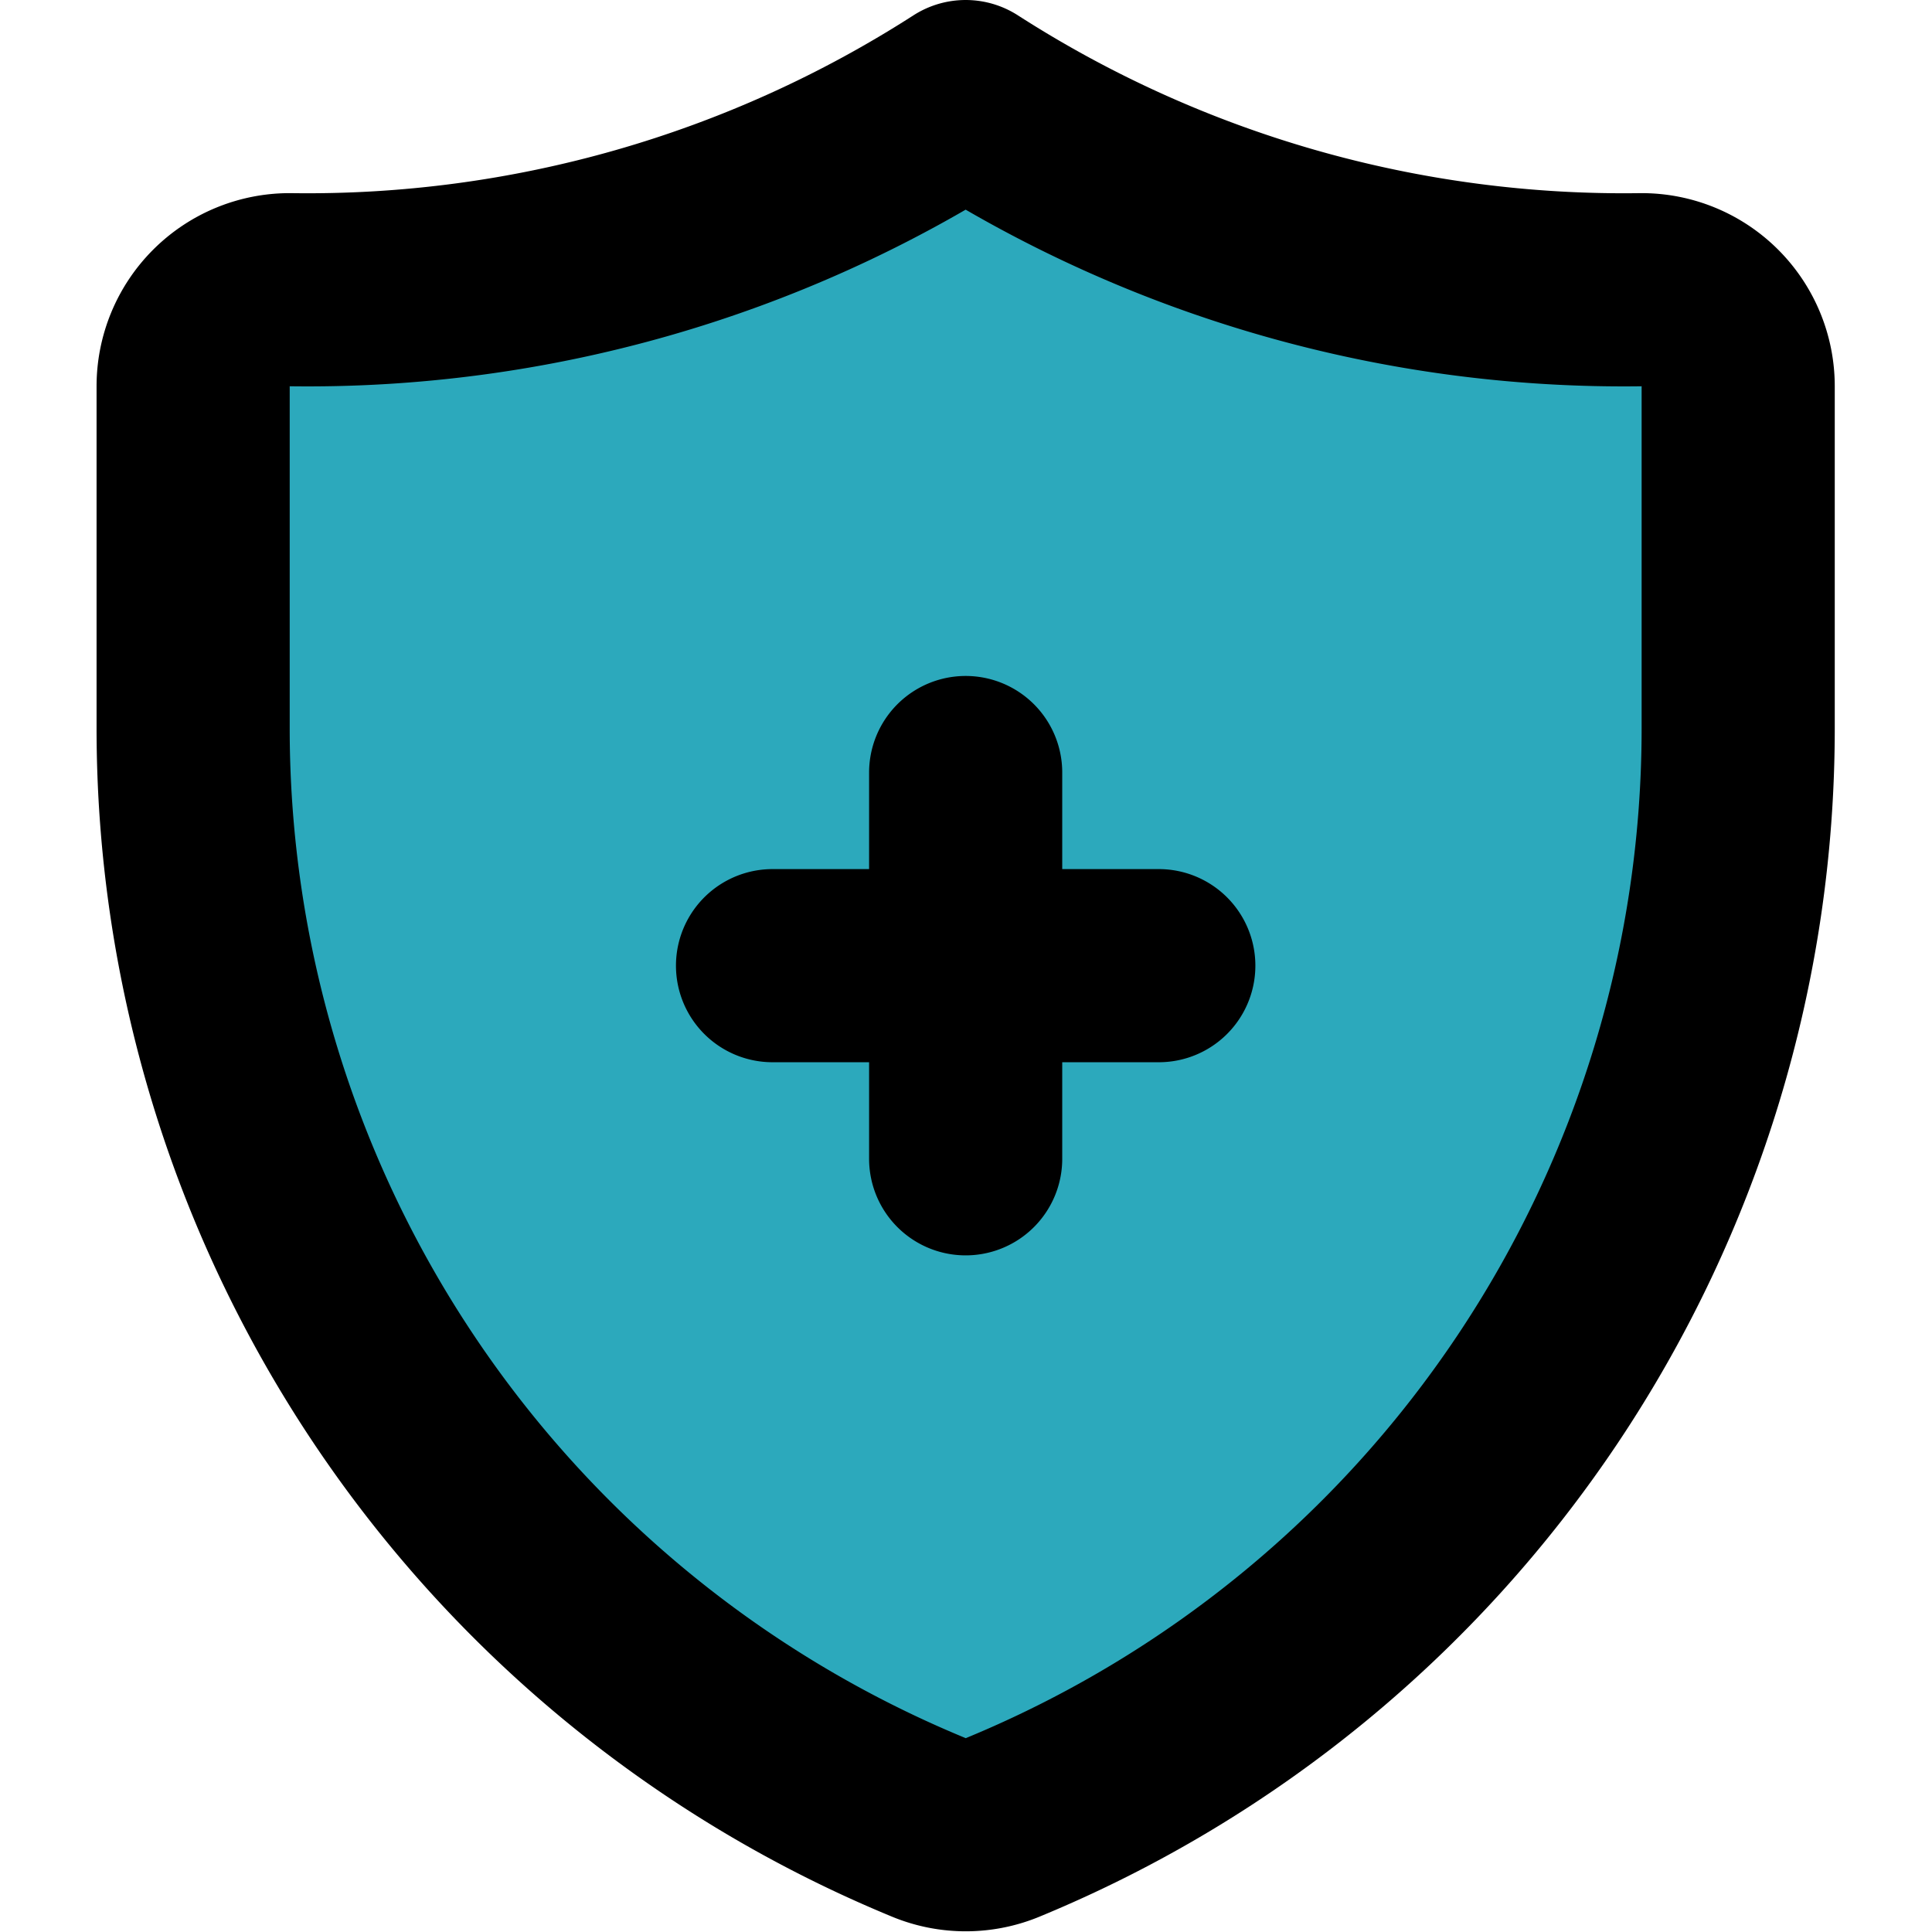
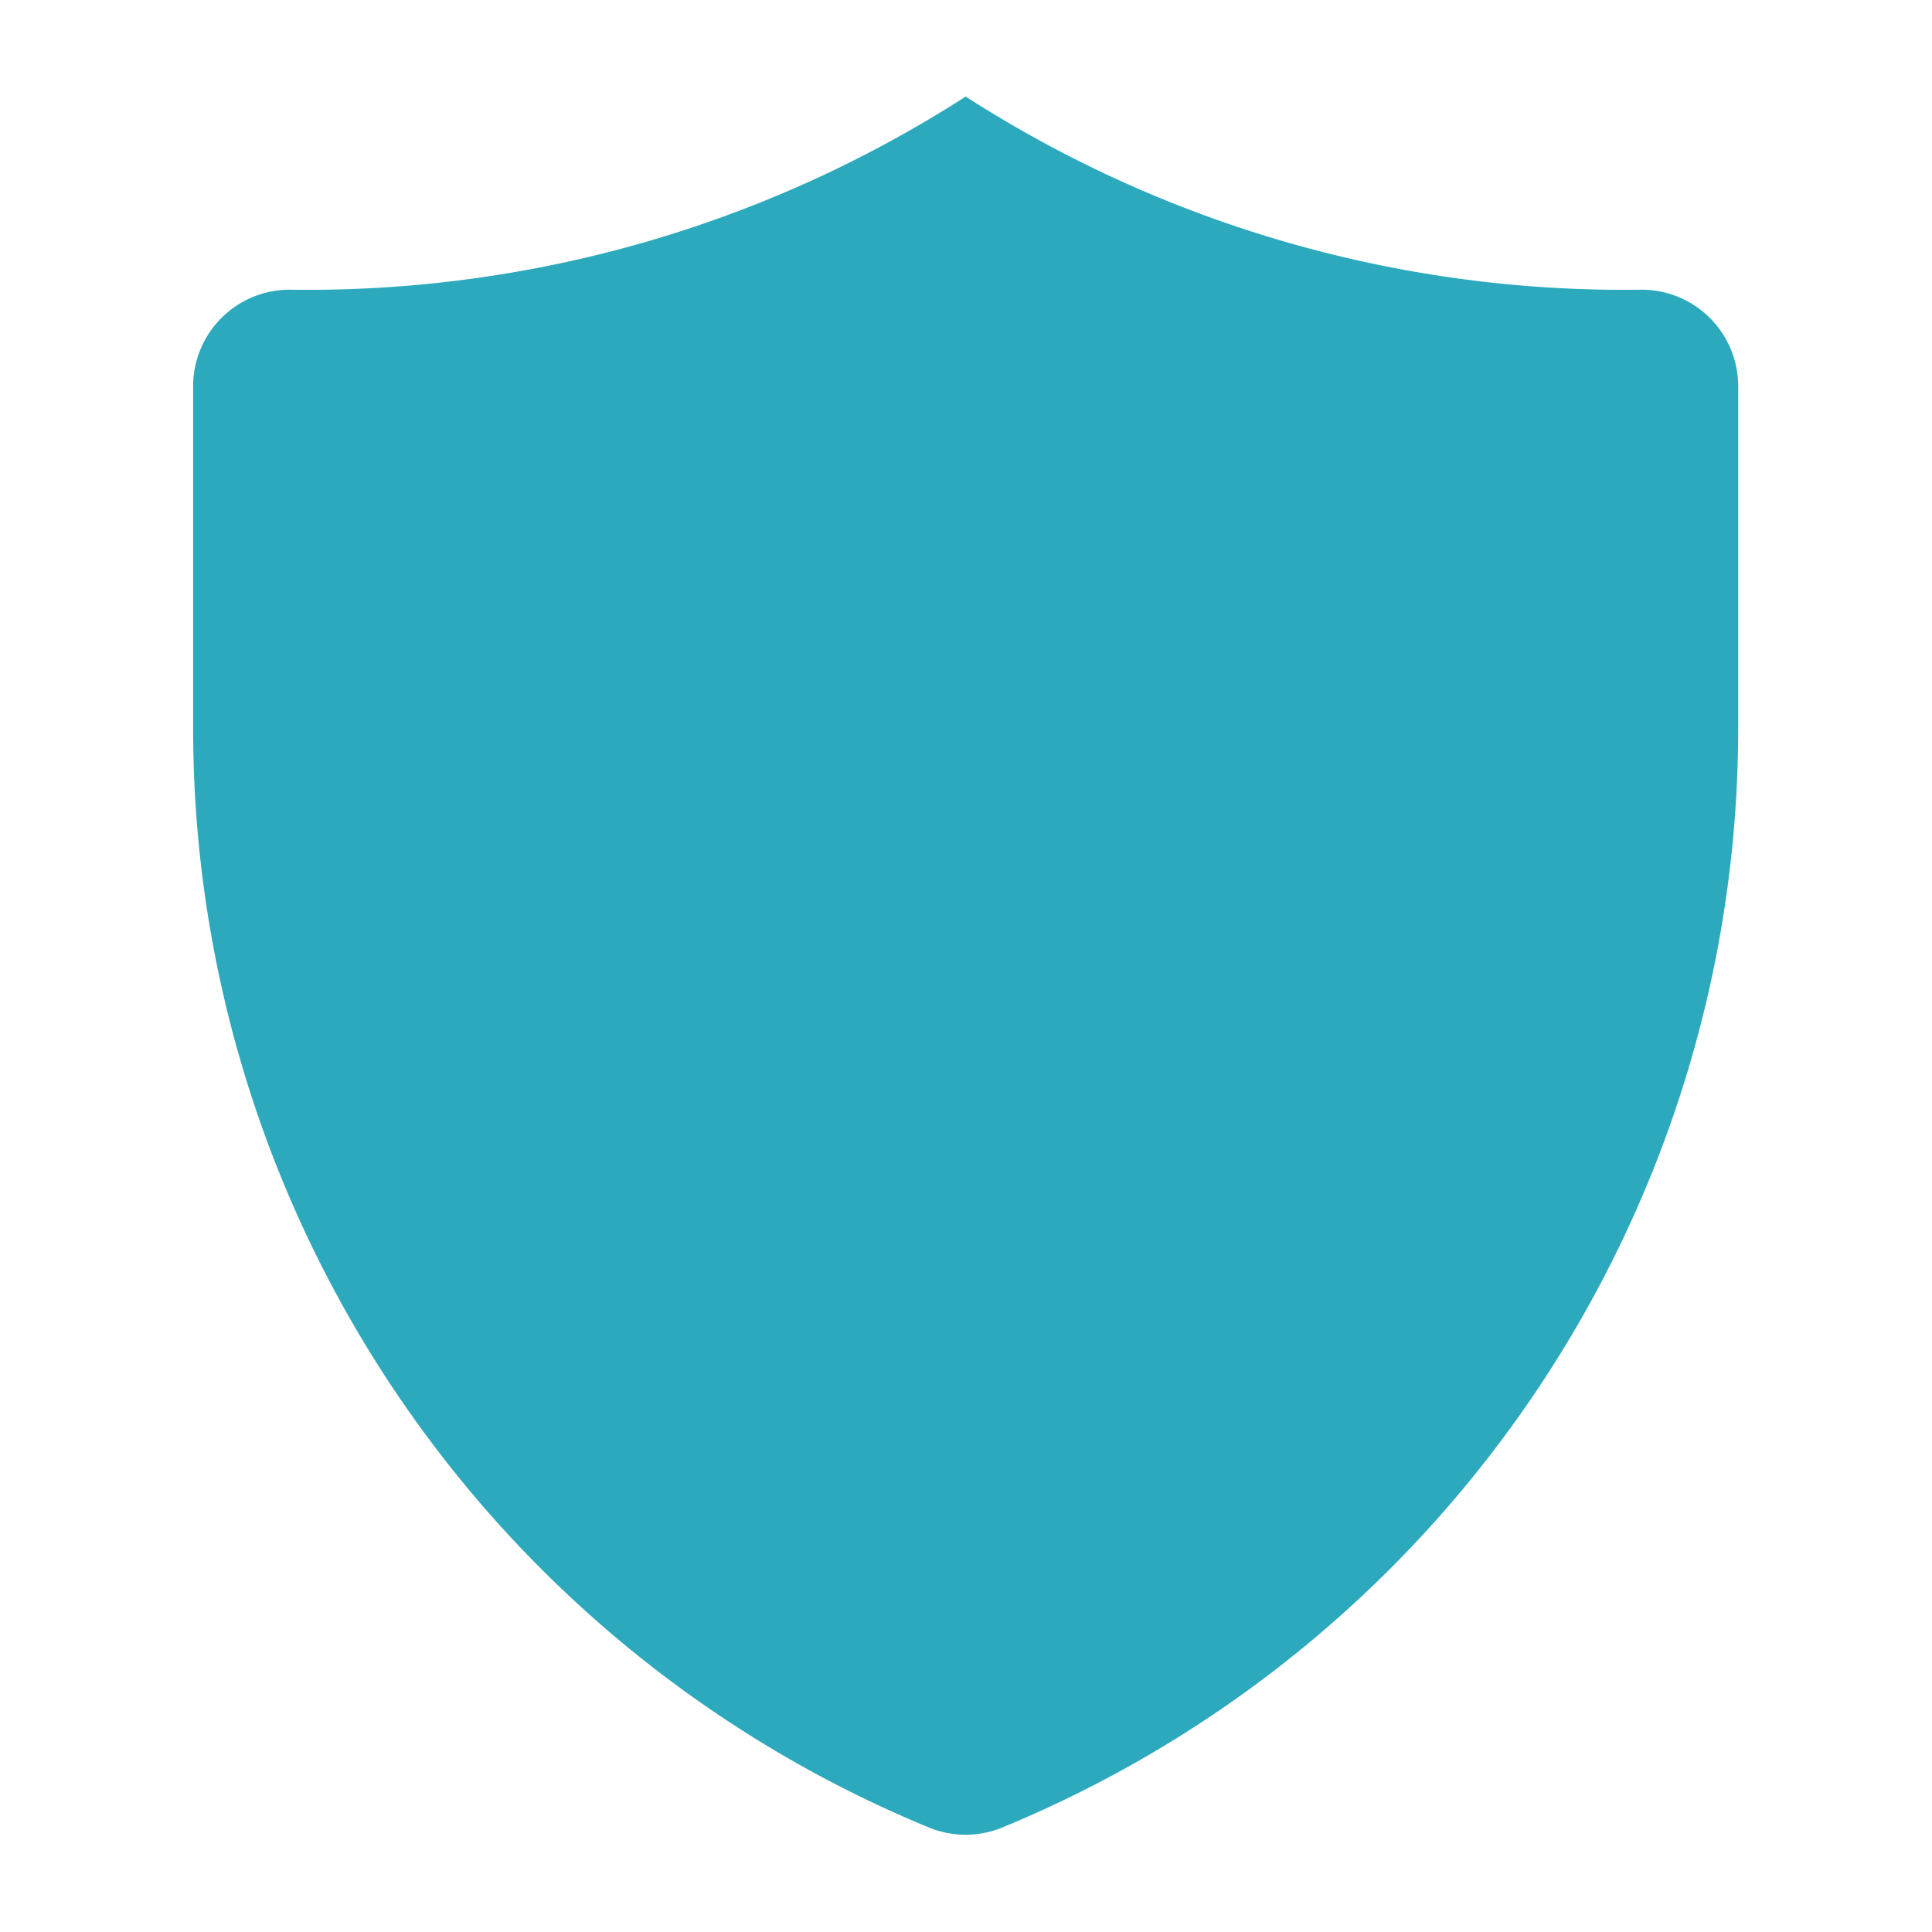
<svg xmlns="http://www.w3.org/2000/svg" width="800px" height="800px" viewBox="-1 0 20.007 20.007">
  <g id="medical-insurance" transform="translate(-3 -2)">
    <path id="secondary" fill="#2ca9bc" d="M19,5a1,1,0,0,1,1,1V9.54a12.311,12.311,0,0,1-7.612,11.381,1,1,0,0,1-.778,0A12.31,12.31,0,0,1,4,9.54V6A1,1,0,0,1,5,5a12.6,12.6,0,0,0,7-2A12.6,12.6,0,0,0,19,5Z" />
-     <path id="primary" d="M12,14V10m2,2H10m2-9A12.6,12.6,0,0,1,5,5,1,1,0,0,0,4,6V9.54a12.311,12.311,0,0,0,7.612,11.381,1,1,0,0,0,.778,0A12.31,12.31,0,0,0,20,9.54V6a1,1,0,0,0-1-1,12.6,12.6,0,0,1-7-2Z" fill="none" stroke="#000000" stroke-linecap="round" stroke-linejoin="round" stroke-width="2" />
  </g>
</svg>